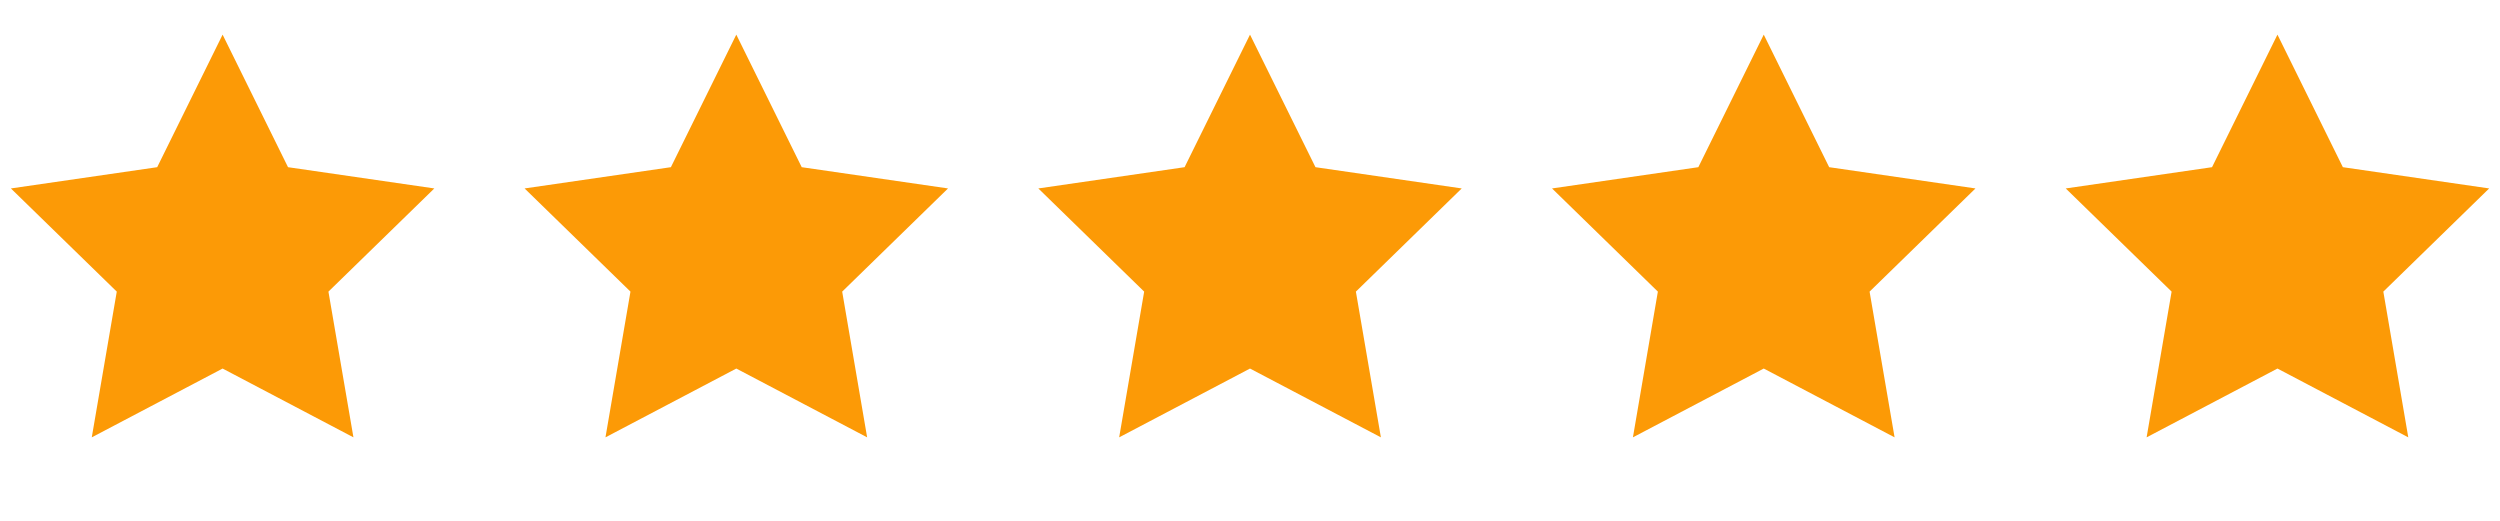
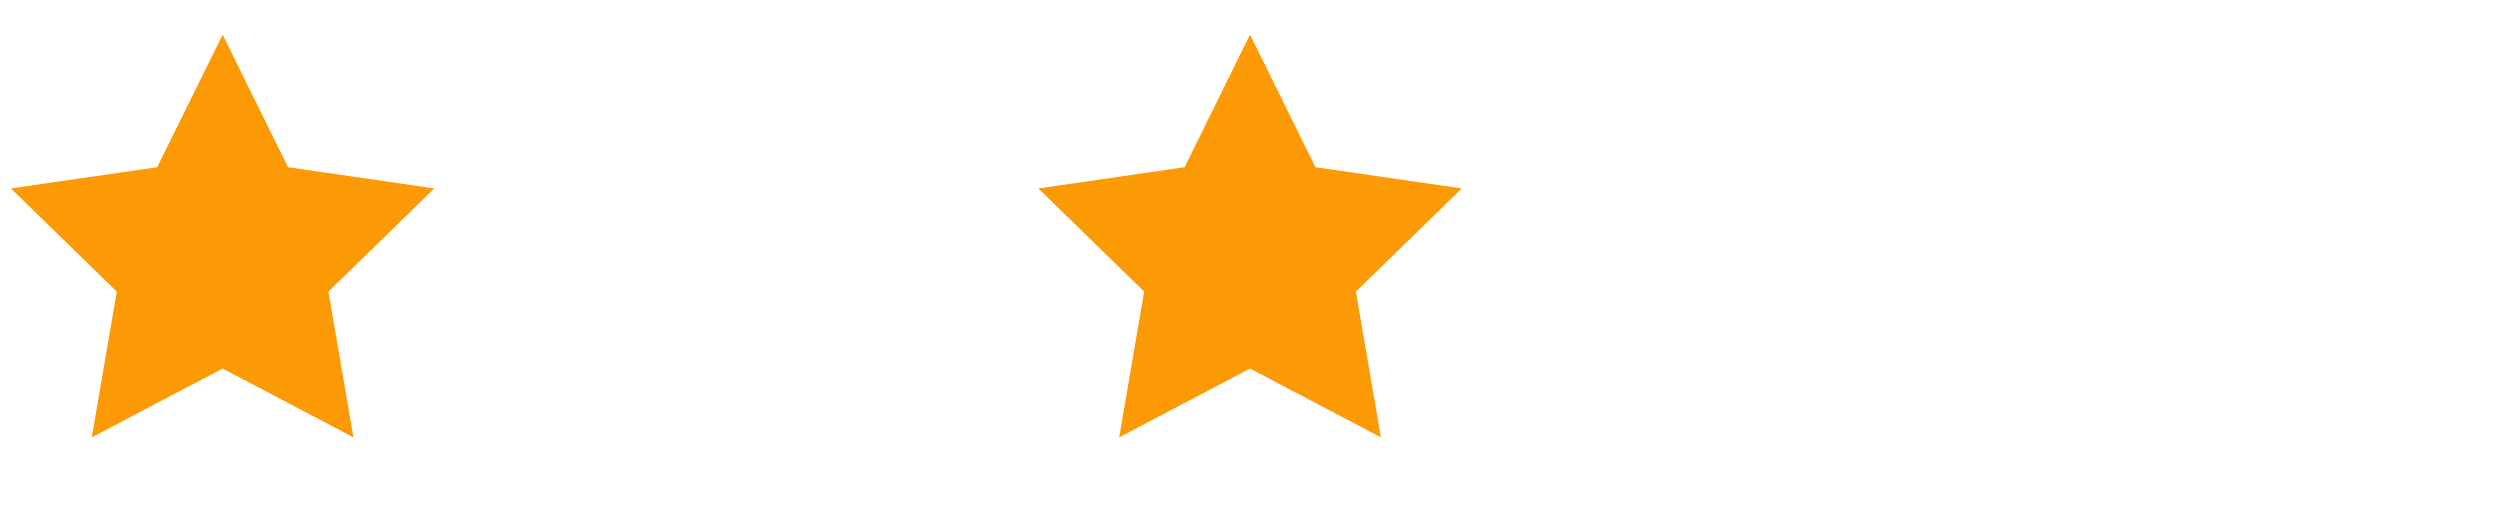
<svg xmlns="http://www.w3.org/2000/svg" width="48" height="10" viewBox="0 0 48 10" fill="none">
  <path d="M4.274 0.665L5.53 3.21L8.339 3.618L6.306 5.599L6.786 8.397L4.274 7.076L1.762 8.397L2.242 5.599L0.209 3.618L3.018 3.21L4.274 0.665Z" fill="#FC9A06" />
-   <path d="M14.137 0.665L15.393 3.21L18.202 3.618L16.17 5.599L16.649 8.397L14.137 7.076L11.625 8.397L12.105 5.599L10.072 3.618L12.881 3.21L14.137 0.665Z" fill="#FC9A06" />
  <path d="M24 0.665L25.257 3.21L28.065 3.618L26.033 5.599L26.513 8.397L24 7.076L21.488 8.397L21.968 5.599L19.936 3.618L22.744 3.21L24 0.665Z" fill="#FC9A06" />
-   <path d="M43.727 0.665L44.983 3.21L47.792 3.618L45.76 5.599L46.239 8.397L43.727 7.076L41.215 8.397L41.695 5.599L39.662 3.618L42.471 3.21L43.727 0.665Z" fill="#FC9A06" />
-   <path d="M33.864 0.665L35.12 3.21L37.929 3.618L35.896 5.599L36.376 8.397L33.864 7.076L31.352 8.397L31.831 5.599L29.799 3.618L32.608 3.21L33.864 0.665Z" fill="#FC9A06" />
</svg>